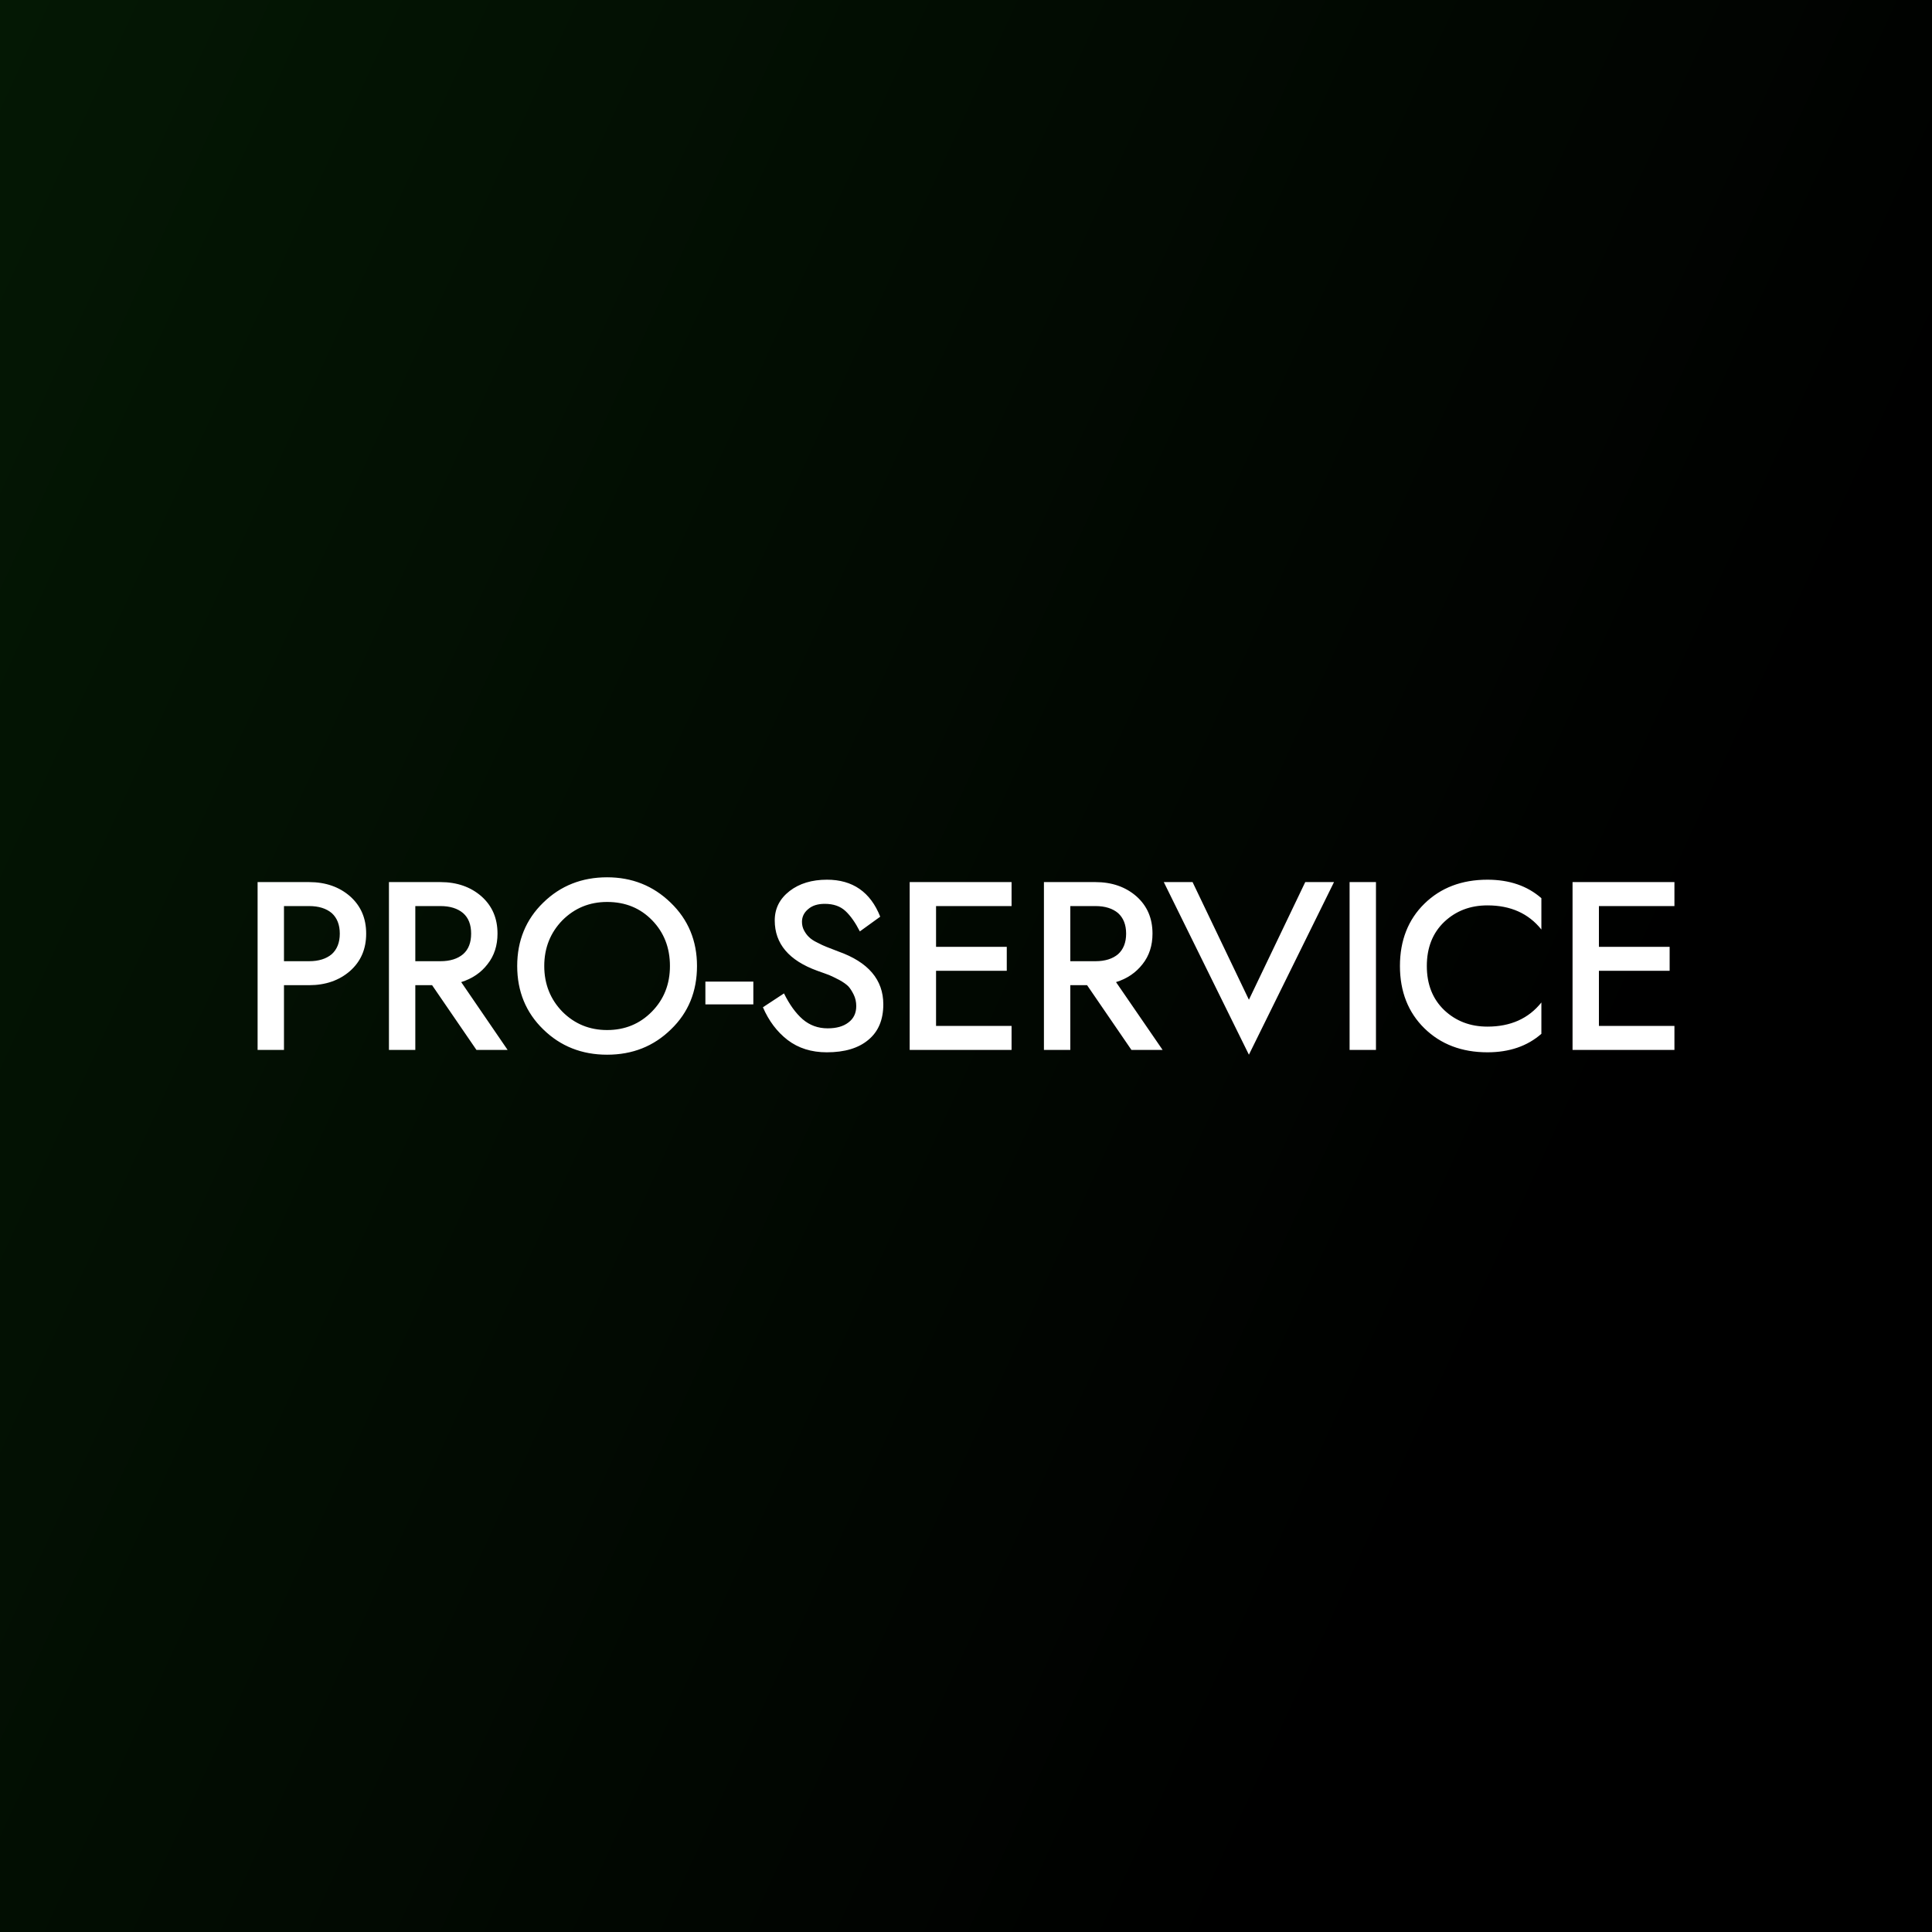
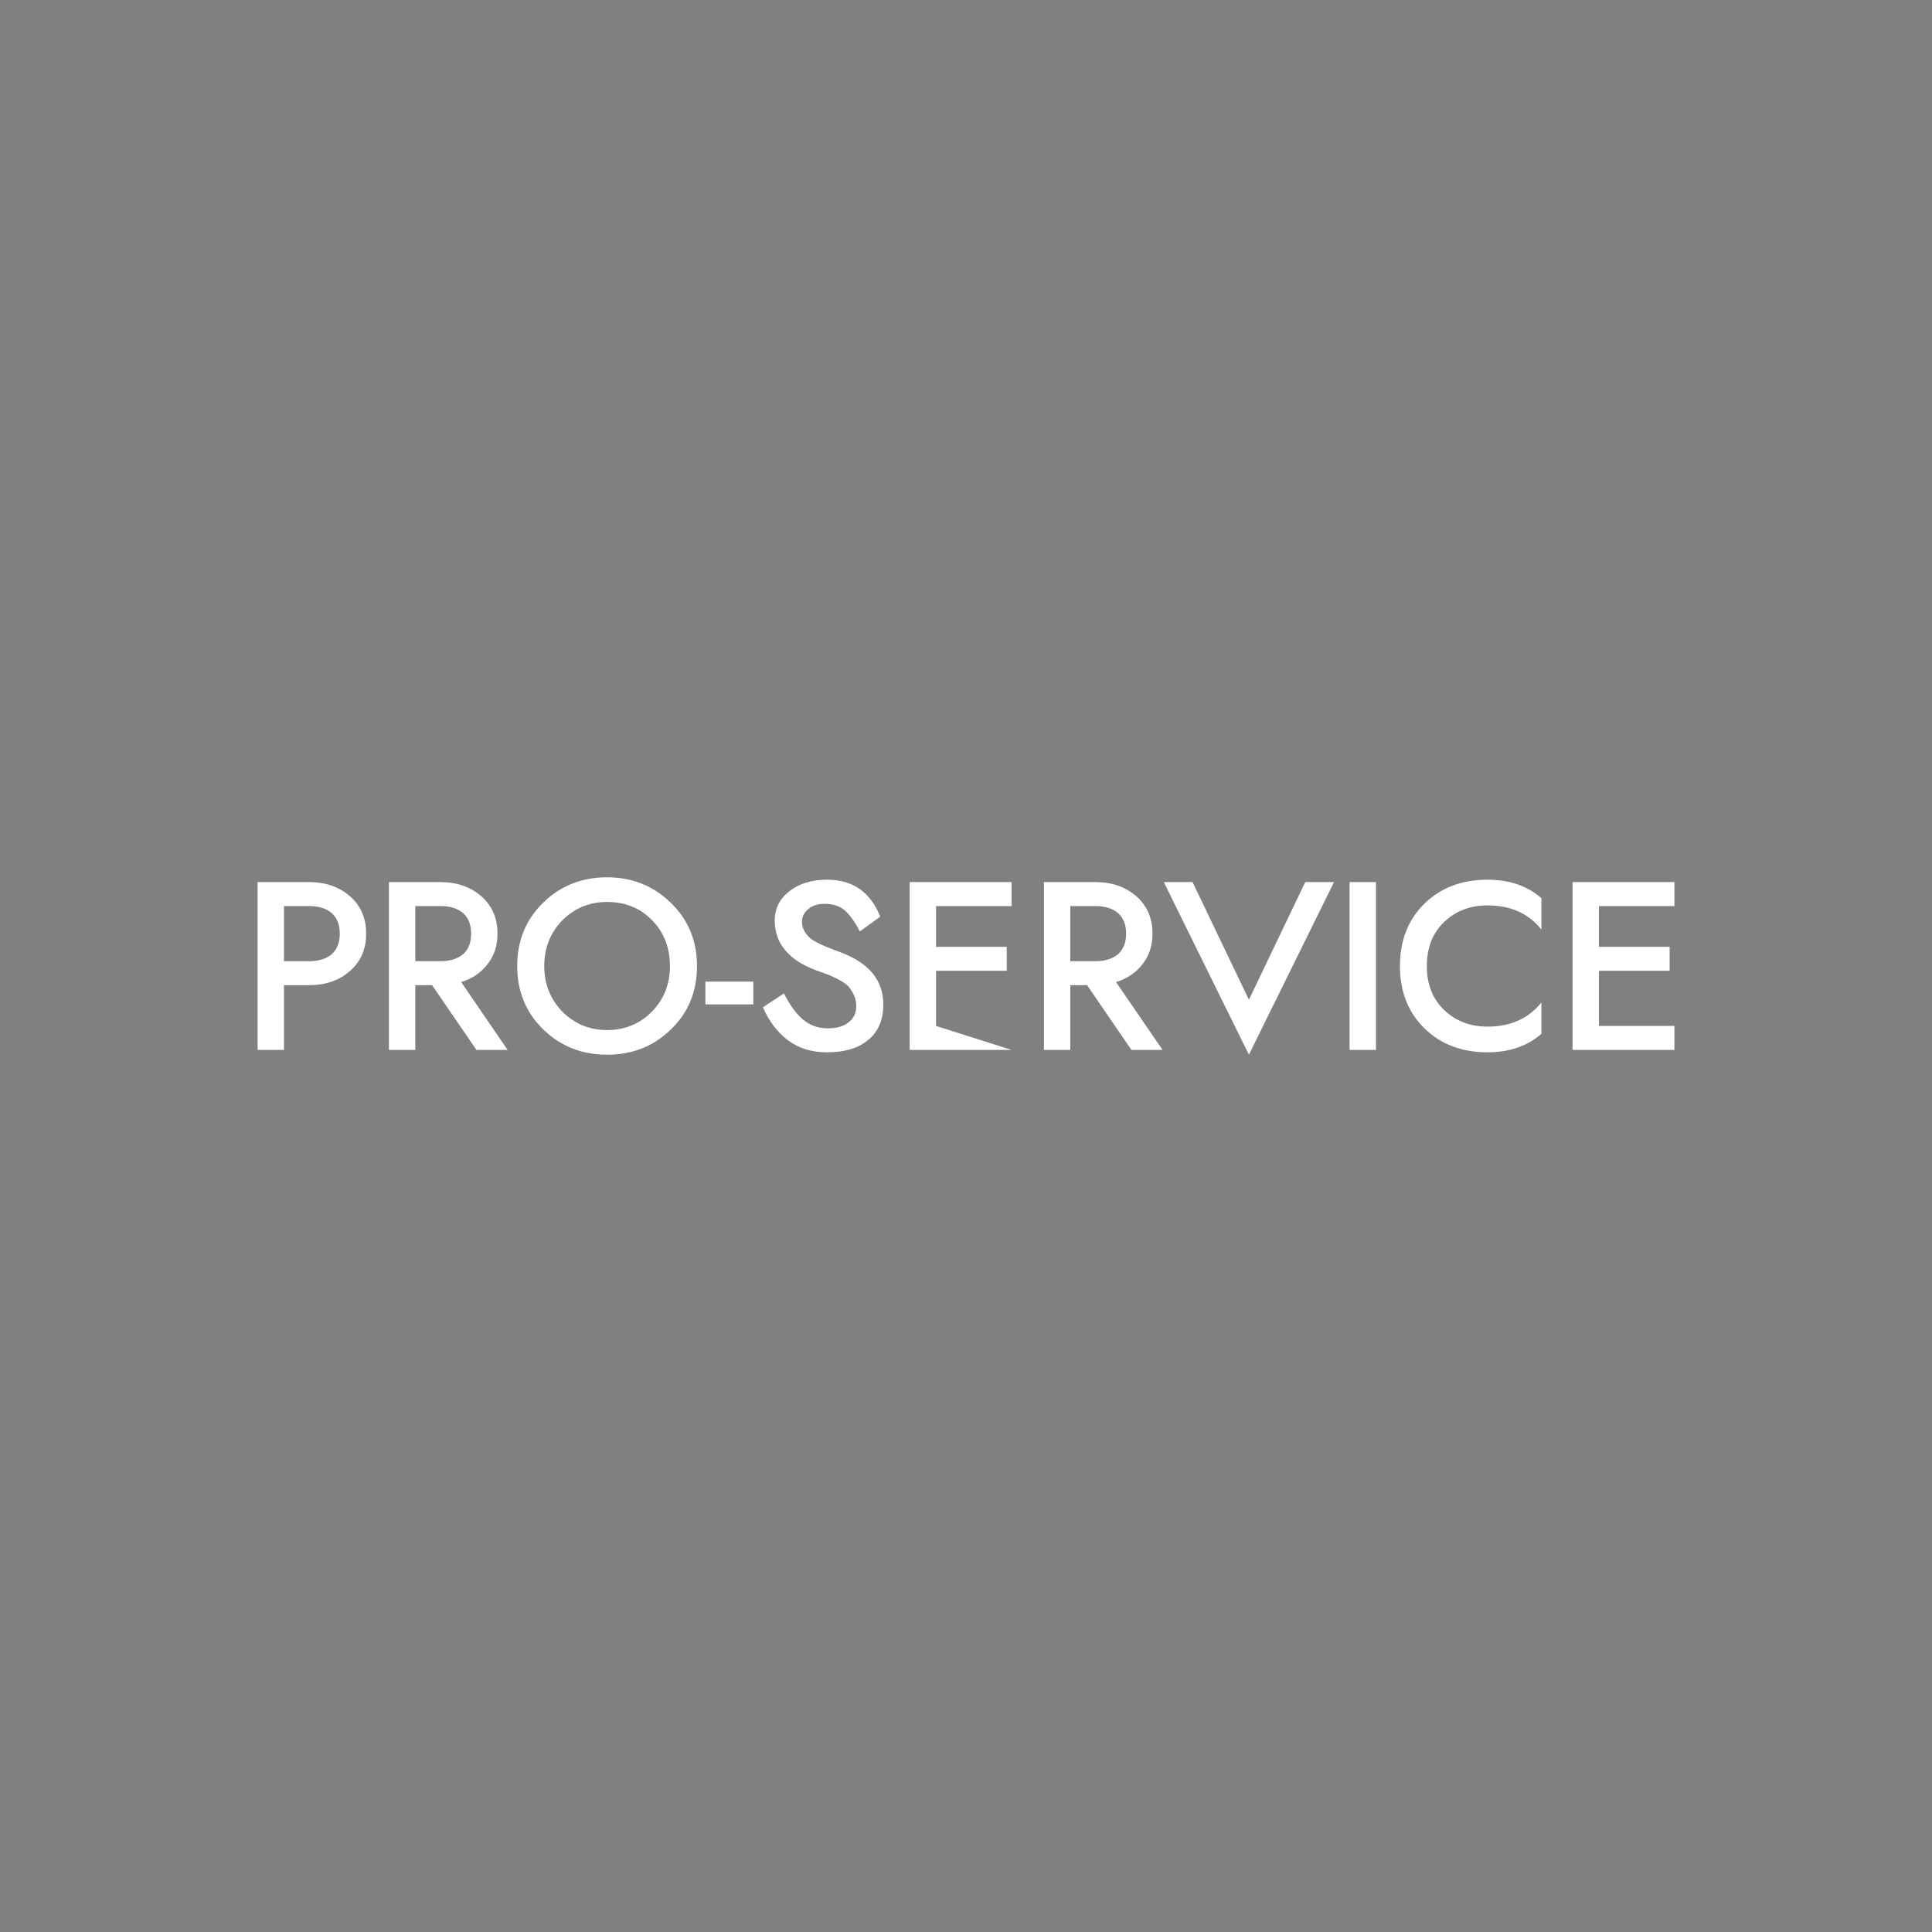
<svg xmlns="http://www.w3.org/2000/svg" data-v-fde0c5aa="" viewBox="0 0 300 300" class="font">
  <rect x="0" y="0" width="300" height="300" fill="#808080" stroke="none" />
  <defs data-v-fde0c5aa="">
    <linearGradient data-v-fde0c5aa="" gradientTransform="rotate(25)" id="24c80f76-d837-43b0-9469-7a338166c7af" x1="0%" y1="0%" x2="100%" y2="0%">
      <stop data-v-fde0c5aa="" offset="0%" stop-color="#041804" stop-opacity="1" />
      <stop data-v-fde0c5aa="" offset="100%" stop-opacity="1" />
    </linearGradient>
  </defs>
-   <rect data-v-fde0c5aa="" fill="url(#24c80f76-d837-43b0-9469-7a338166c7af)" x="0" y="0" width="300px" height="300px" class="logo-background-square" />
  <defs data-v-fde0c5aa="" />
  <g data-v-fde0c5aa="" id="27bd53ac-200d-4bf1-b80f-70fb15c46d0c" fill="#ffffff" transform="matrix(2.659,0,0,2.659,37.394,129.526)">
-     <path d="M0.98 2.80L0.98 12.60L2.52 12.60L2.52 8.82L3.99 8.82C4.95 8.82 5.75 8.54 6.38 7.99C7.01 7.43 7.32 6.71 7.32 5.81C7.32 4.91 7.01 4.19 6.38 3.63C5.75 3.08 4.95 2.80 3.99 2.80ZM2.52 4.20L3.99 4.20C4.55 4.20 4.99 4.34 5.31 4.61C5.62 4.89 5.78 5.29 5.78 5.81C5.78 6.33 5.62 6.73 5.31 7.01C4.99 7.28 4.55 7.42 3.99 7.42L2.52 7.42ZM8.65 2.80L8.65 12.60L10.19 12.60L10.19 8.82L11.17 8.82L13.76 12.60L15.58 12.60L12.87 8.64C13.51 8.44 14.03 8.09 14.41 7.59C14.80 7.10 14.99 6.50 14.99 5.81C14.99 4.91 14.68 4.19 14.05 3.63C13.42 3.08 12.62 2.80 11.66 2.80ZM10.19 4.20L11.66 4.20C12.22 4.20 12.66 4.34 12.98 4.61C13.30 4.89 13.45 5.29 13.45 5.81C13.45 6.33 13.30 6.73 12.98 7.01C12.66 7.28 12.22 7.42 11.66 7.42L10.19 7.42ZM17.72 7.70C17.72 6.64 18.08 5.75 18.78 5.03C19.49 4.32 20.36 3.96 21.39 3.96C22.46 3.96 23.33 4.32 24.02 5.03C24.71 5.74 25.06 6.63 25.06 7.70C25.06 8.76 24.71 9.65 24.00 10.37C23.30 11.08 22.43 11.44 21.39 11.44C20.36 11.44 19.49 11.08 18.78 10.37C18.08 9.65 17.72 8.76 17.72 7.70ZM16.14 7.70C16.14 9.18 16.65 10.42 17.66 11.40C18.67 12.39 19.92 12.88 21.39 12.88C22.87 12.88 24.11 12.39 25.12 11.40C26.14 10.42 26.64 9.18 26.64 7.70C26.64 6.23 26.13 4.99 25.10 4.00C24.08 3.01 22.84 2.52 21.39 2.52C19.92 2.52 18.67 3.01 17.66 4.00C16.65 4.98 16.14 6.22 16.14 7.70ZM27.13 9.94L29.93 9.94L29.93 8.61L27.13 8.61ZM31.72 9.30L30.49 10.11C30.83 10.90 31.31 11.54 31.93 12.02C32.56 12.50 33.32 12.74 34.22 12.74C35.26 12.74 36.07 12.50 36.65 12.01C37.23 11.53 37.52 10.84 37.52 9.94C37.52 8.50 36.64 7.47 34.89 6.85C34.61 6.74 34.39 6.66 34.22 6.59C34.06 6.53 33.87 6.44 33.66 6.33C33.45 6.23 33.29 6.12 33.18 6.01C33.07 5.91 32.97 5.77 32.89 5.62C32.81 5.47 32.77 5.30 32.77 5.12C32.77 4.83 32.89 4.58 33.13 4.38C33.37 4.17 33.69 4.07 34.10 4.07C34.61 4.07 35.01 4.21 35.31 4.49C35.61 4.77 35.89 5.17 36.15 5.68L37.34 4.82C36.77 3.38 35.73 2.66 34.23 2.66C33.35 2.66 32.62 2.88 32.05 3.32C31.47 3.77 31.18 4.34 31.18 5.04C31.18 6.40 32.01 7.38 33.67 7.98C33.99 8.09 34.22 8.18 34.36 8.23C34.50 8.29 34.69 8.38 34.94 8.51C35.18 8.64 35.36 8.77 35.48 8.89C35.59 9.01 35.69 9.17 35.79 9.37C35.89 9.57 35.94 9.80 35.94 10.04C35.94 10.45 35.79 10.77 35.48 11.00C35.18 11.23 34.78 11.34 34.27 11.34C33.70 11.34 33.22 11.16 32.81 10.81C32.40 10.45 32.04 9.95 31.72 9.30ZM40.60 7.98L44.73 7.98L44.73 6.58L40.60 6.58L40.60 4.20L45.01 4.20L45.01 2.80L39.06 2.80L39.06 12.60L45.01 12.60L45.01 11.20L40.60 11.20ZM46.90 2.80L46.90 12.60L48.44 12.60L48.44 8.82L49.42 8.82L52.01 12.60L53.83 12.60L51.11 8.64C51.76 8.44 52.27 8.09 52.66 7.59C53.05 7.10 53.24 6.50 53.24 5.81C53.24 4.91 52.93 4.19 52.30 3.63C51.67 3.08 50.87 2.80 49.91 2.80ZM48.44 4.20L49.91 4.20C50.47 4.20 50.91 4.34 51.23 4.61C51.54 4.89 51.70 5.29 51.70 5.81C51.70 6.33 51.54 6.73 51.23 7.01C50.91 7.28 50.47 7.42 49.91 7.42L48.44 7.42ZM58.87 9.67L55.58 2.80L53.90 2.80L58.87 12.88L63.84 2.80L62.16 2.80ZM64.75 2.80L64.75 12.60L66.29 12.60L66.29 2.80ZM69.26 7.70C69.26 6.63 69.60 5.77 70.28 5.12C70.96 4.48 71.80 4.16 72.80 4.16C74.15 4.16 75.20 4.63 75.95 5.57L75.95 3.74C75.13 3.02 74.08 2.66 72.80 2.66C71.30 2.66 70.07 3.13 69.12 4.06C68.17 4.99 67.69 6.21 67.69 7.70C67.69 9.19 68.17 10.41 69.12 11.34C70.07 12.27 71.30 12.74 72.80 12.74C74.08 12.74 75.13 12.38 75.95 11.66L75.95 9.83C75.20 10.77 74.15 11.24 72.80 11.24C71.80 11.24 70.96 10.92 70.28 10.28C69.60 9.63 69.26 8.77 69.26 7.70ZM79.31 7.98L83.44 7.98L83.44 6.58L79.31 6.58L79.31 4.20L83.72 4.20L83.72 2.80L77.77 2.80L77.77 12.60L83.72 12.60L83.72 11.20L79.31 11.20Z" />
+     <path d="M0.98 2.80L0.98 12.60L2.52 12.60L2.52 8.82L3.99 8.82C4.95 8.82 5.75 8.54 6.38 7.99C7.01 7.43 7.32 6.71 7.32 5.81C7.32 4.91 7.01 4.19 6.38 3.63C5.75 3.08 4.95 2.80 3.99 2.80ZM2.52 4.20L3.99 4.20C4.55 4.20 4.99 4.34 5.31 4.61C5.62 4.89 5.78 5.29 5.78 5.81C5.78 6.33 5.62 6.73 5.31 7.01C4.99 7.28 4.55 7.42 3.99 7.42L2.52 7.42ZM8.65 2.80L8.65 12.60L10.19 12.60L10.19 8.82L11.17 8.82L13.76 12.60L15.58 12.60L12.87 8.64C13.51 8.44 14.03 8.09 14.41 7.59C14.80 7.10 14.99 6.50 14.99 5.81C14.99 4.91 14.68 4.19 14.05 3.63C13.42 3.08 12.62 2.80 11.66 2.80ZM10.19 4.20L11.66 4.20C12.22 4.20 12.66 4.34 12.98 4.61C13.30 4.89 13.45 5.29 13.45 5.81C13.45 6.33 13.30 6.73 12.98 7.01C12.66 7.28 12.22 7.42 11.66 7.42L10.19 7.42ZM17.72 7.70C17.72 6.64 18.08 5.75 18.78 5.03C19.49 4.32 20.36 3.96 21.39 3.96C22.46 3.96 23.33 4.32 24.02 5.03C24.71 5.74 25.06 6.63 25.06 7.70C25.06 8.76 24.71 9.65 24.00 10.37C23.30 11.08 22.43 11.44 21.39 11.44C20.36 11.44 19.49 11.08 18.78 10.37C18.08 9.65 17.72 8.76 17.72 7.70ZM16.14 7.70C16.14 9.18 16.65 10.42 17.66 11.40C18.67 12.39 19.92 12.88 21.39 12.88C22.87 12.88 24.11 12.39 25.12 11.40C26.14 10.42 26.64 9.18 26.64 7.70C26.64 6.23 26.13 4.99 25.10 4.00C24.08 3.01 22.84 2.52 21.39 2.52C19.92 2.52 18.67 3.01 17.66 4.00C16.65 4.98 16.14 6.22 16.14 7.70ZM27.13 9.94L29.93 9.94L29.93 8.61L27.13 8.61ZM31.72 9.30L30.49 10.11C30.83 10.90 31.31 11.54 31.93 12.02C32.56 12.50 33.32 12.74 34.22 12.74C35.26 12.74 36.07 12.50 36.65 12.01C37.23 11.53 37.52 10.84 37.52 9.94C37.52 8.50 36.64 7.47 34.89 6.85C34.61 6.74 34.39 6.66 34.22 6.59C34.06 6.53 33.87 6.44 33.66 6.33C33.45 6.23 33.29 6.12 33.18 6.01C33.07 5.91 32.97 5.77 32.89 5.62C32.81 5.47 32.77 5.30 32.77 5.12C32.77 4.83 32.89 4.58 33.13 4.38C33.37 4.17 33.69 4.07 34.10 4.07C34.61 4.07 35.01 4.21 35.31 4.49C35.61 4.77 35.89 5.17 36.15 5.68L37.34 4.82C36.77 3.38 35.73 2.66 34.23 2.66C33.35 2.66 32.62 2.88 32.05 3.32C31.47 3.77 31.18 4.34 31.18 5.04C31.18 6.40 32.01 7.38 33.67 7.98C33.99 8.09 34.22 8.18 34.36 8.23C34.50 8.29 34.69 8.38 34.94 8.51C35.18 8.64 35.36 8.77 35.48 8.89C35.59 9.01 35.69 9.17 35.79 9.37C35.89 9.57 35.94 9.80 35.94 10.04C35.94 10.45 35.79 10.77 35.48 11.00C35.18 11.23 34.78 11.34 34.27 11.34C33.70 11.34 33.22 11.16 32.81 10.81C32.40 10.45 32.04 9.95 31.72 9.30ZM40.60 7.98L44.73 7.98L44.73 6.58L40.60 6.58L40.60 4.20L45.01 4.20L45.01 2.80L39.06 2.80L39.06 12.60L45.01 12.60L40.60 11.20ZM46.90 2.80L46.90 12.60L48.44 12.60L48.44 8.82L49.42 8.82L52.01 12.60L53.83 12.60L51.11 8.64C51.76 8.44 52.27 8.09 52.66 7.59C53.05 7.10 53.24 6.50 53.24 5.81C53.24 4.91 52.93 4.19 52.30 3.63C51.67 3.08 50.87 2.80 49.91 2.80ZM48.44 4.20L49.91 4.20C50.47 4.20 50.91 4.34 51.23 4.61C51.54 4.89 51.70 5.29 51.70 5.81C51.70 6.33 51.54 6.73 51.23 7.01C50.91 7.28 50.47 7.42 49.91 7.42L48.44 7.42ZM58.87 9.67L55.58 2.80L53.90 2.80L58.87 12.88L63.84 2.80L62.16 2.80ZM64.75 2.80L64.75 12.60L66.29 12.60L66.29 2.80ZM69.26 7.70C69.26 6.63 69.60 5.77 70.28 5.12C70.96 4.48 71.80 4.16 72.80 4.16C74.15 4.16 75.20 4.63 75.95 5.57L75.95 3.74C75.13 3.02 74.08 2.66 72.80 2.66C71.30 2.66 70.07 3.13 69.12 4.06C68.17 4.99 67.69 6.21 67.69 7.70C67.69 9.19 68.17 10.41 69.12 11.34C70.07 12.27 71.30 12.74 72.80 12.74C74.08 12.74 75.13 12.38 75.95 11.66L75.95 9.83C75.20 10.77 74.15 11.24 72.80 11.24C71.80 11.24 70.96 10.92 70.28 10.28C69.60 9.63 69.26 8.77 69.26 7.70ZM79.31 7.98L83.44 7.98L83.44 6.58L79.31 6.58L79.31 4.20L83.72 4.20L83.72 2.80L77.77 2.80L77.77 12.60L83.72 12.60L83.72 11.20L79.31 11.20Z" />
  </g>
</svg>